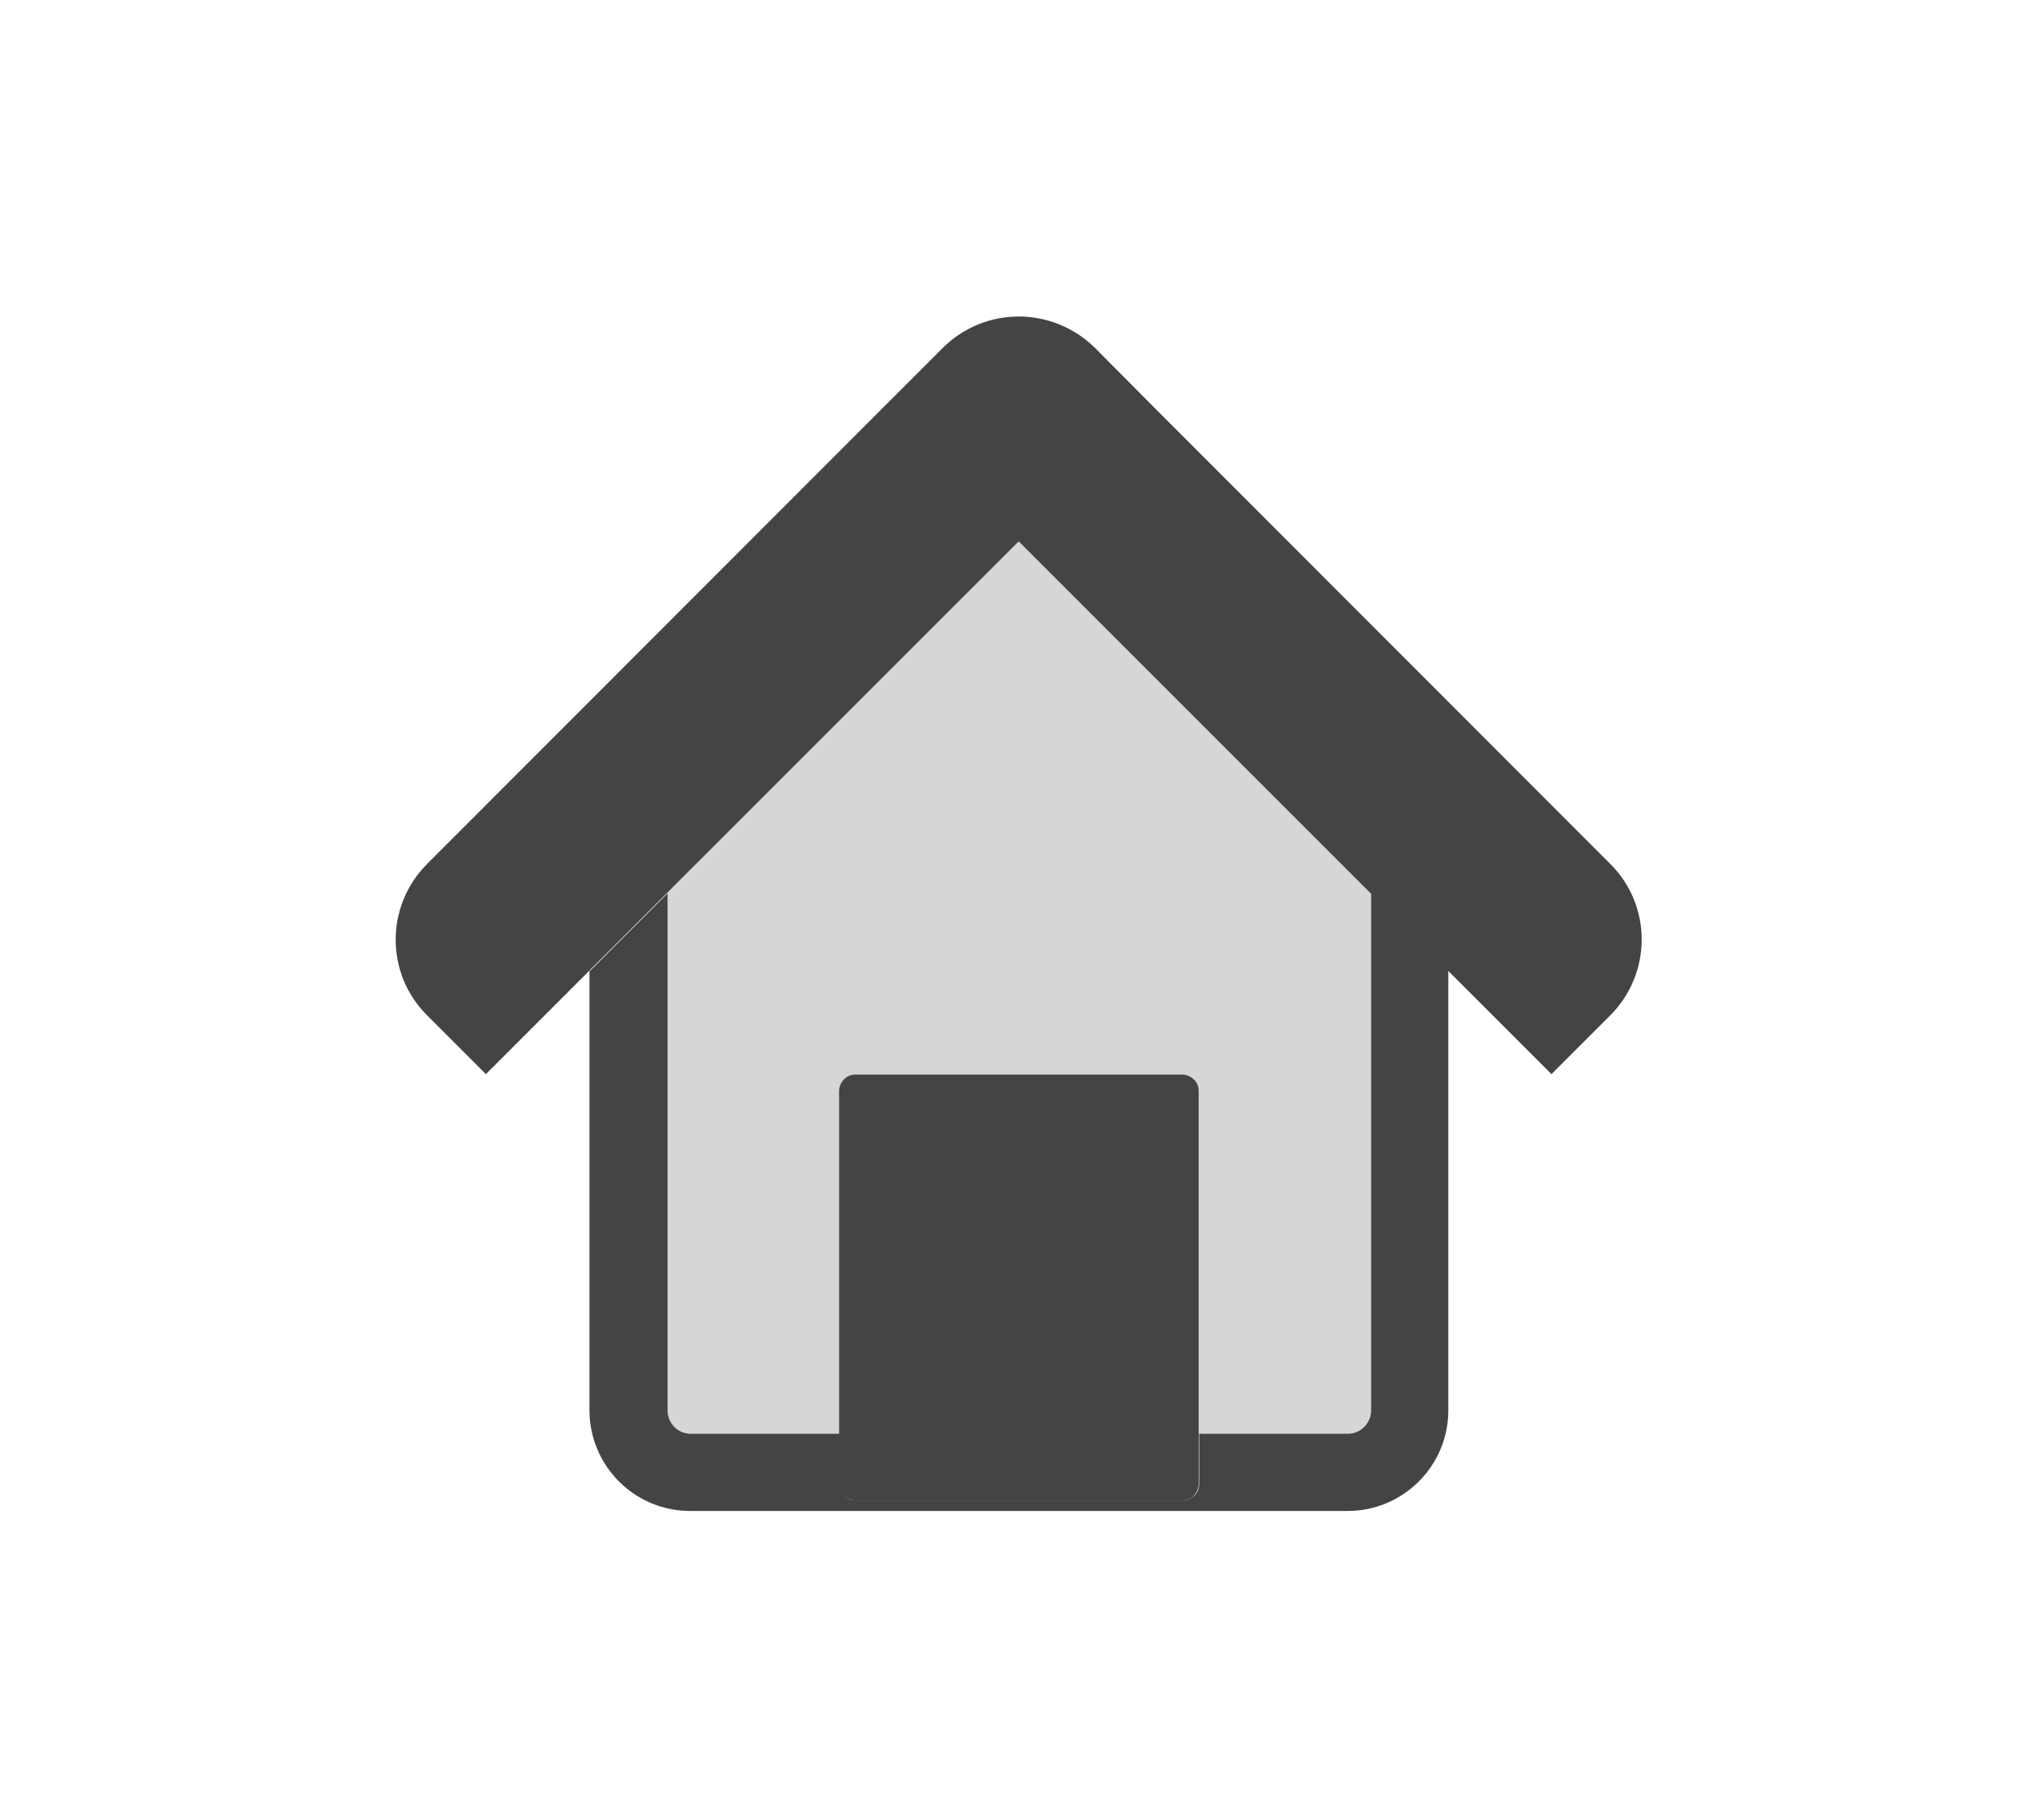
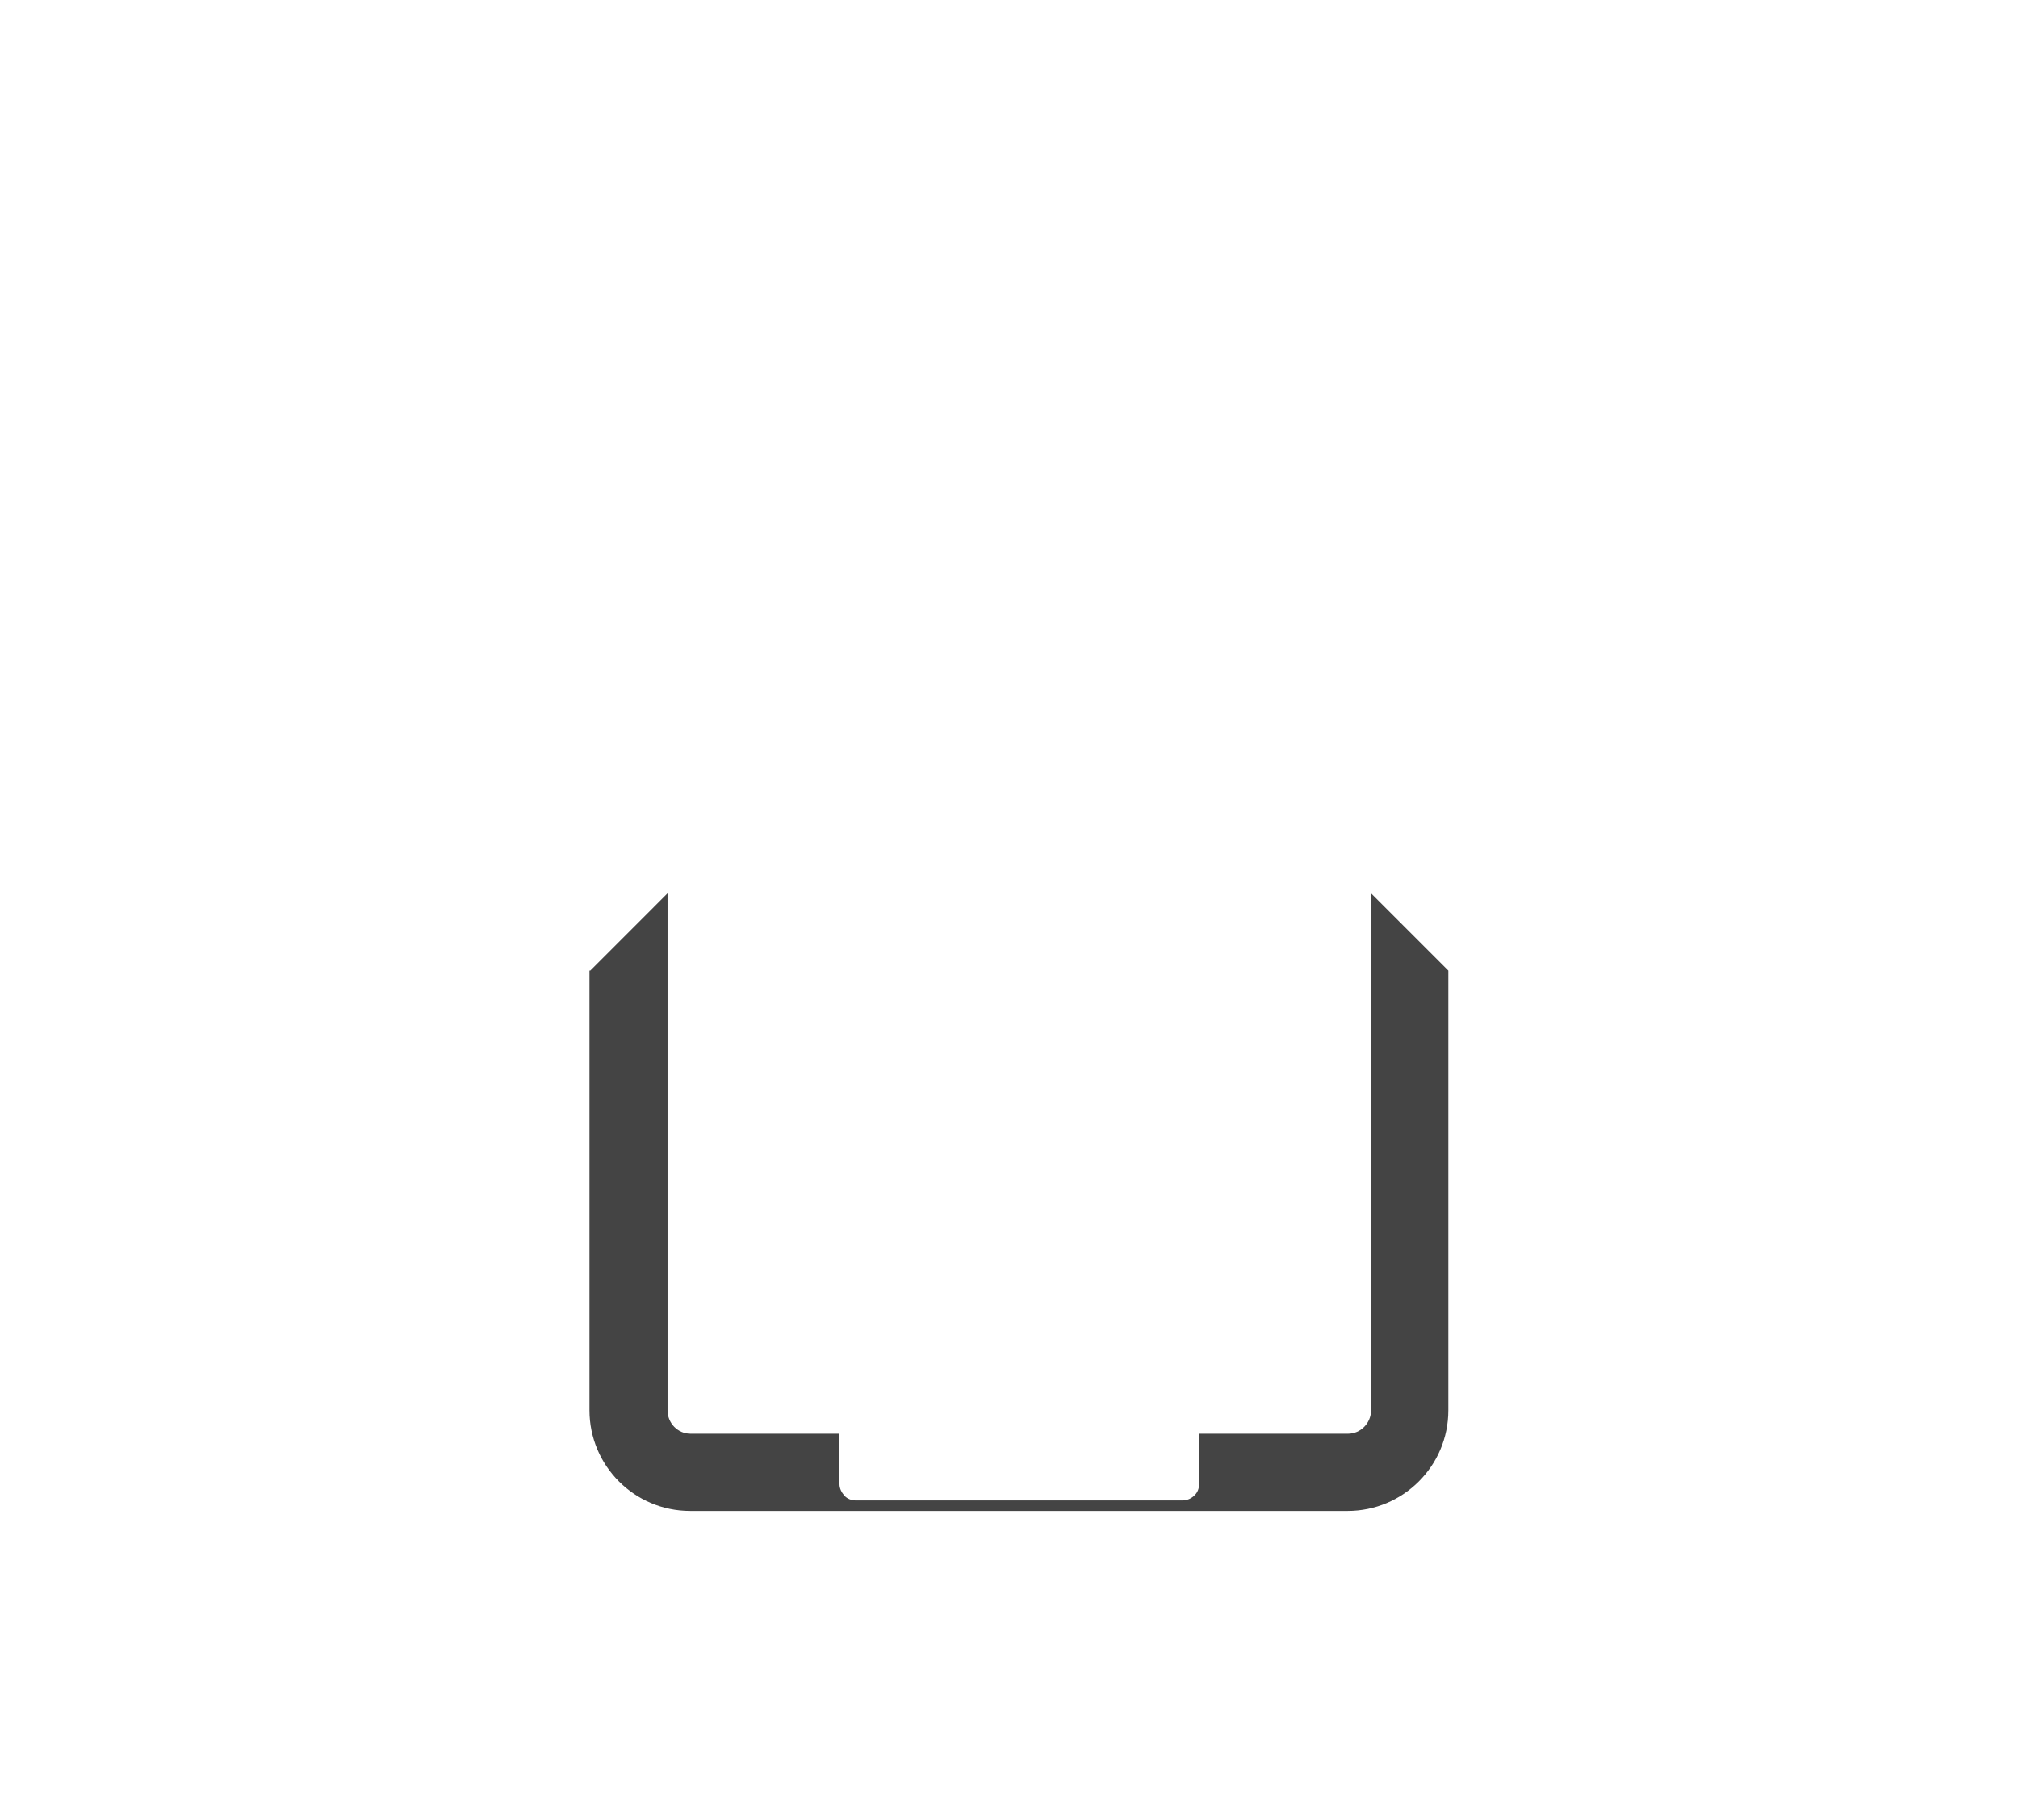
<svg xmlns="http://www.w3.org/2000/svg" width="102" height="92" viewBox="0 0 102 92" fill="none">
  <rect width="102" height="92" fill="white" />
  <g clip-path="url(#clip0_1_8562)">
-     <path d="M68.114 72.476C68.768 72.476 69.279 71.945 69.279 71.29V45.158L51.49 27.368L33.721 45.158V71.29C33.721 71.945 34.252 72.476 34.886 72.476H42.411V55.136C42.411 54.932 42.493 54.707 42.656 54.564C42.799 54.421 43.024 54.319 43.229 54.319H59.771C59.976 54.319 60.2 54.4 60.344 54.564C60.487 54.707 60.589 54.932 60.589 55.136V72.476H68.114Z" fill="#D6D6D6" />
    <path d="M29.795 49.064V71.291C29.795 74.092 32.065 76.382 34.886 76.382H68.114C70.916 76.382 73.206 74.112 73.206 71.291V49.064L69.3 45.158V71.291C69.3 71.945 68.769 72.477 68.135 72.477H60.61V75.033C60.61 75.237 60.528 75.462 60.364 75.605C60.221 75.748 59.996 75.85 59.792 75.85H43.25C43.045 75.85 42.82 75.769 42.677 75.605C42.534 75.442 42.432 75.237 42.432 75.033V72.477H34.907C34.253 72.477 33.741 71.945 33.741 71.291V45.158L29.836 49.064H29.795Z" fill="#444444" />
-     <path d="M21.595 51.334L24.56 54.299L29.794 49.064L33.7 45.159L51.49 27.369L69.279 45.159L73.185 49.064L78.42 54.299L81.385 51.334C83.511 49.207 83.511 45.772 81.385 43.666L58.299 20.56L55.334 17.575C54.271 16.532 52.88 16 51.49 16C50.099 16 48.709 16.532 47.646 17.595L44.681 20.56L21.595 43.666C19.468 45.793 19.468 49.228 21.595 51.334Z" fill="#444444" />
-     <path d="M43.228 54.32C43.024 54.32 42.799 54.402 42.656 54.566C42.512 54.709 42.41 54.934 42.41 55.138V75.034C42.41 75.239 42.492 75.463 42.656 75.607C42.819 75.75 43.024 75.852 43.228 75.852H59.77C59.975 75.852 60.2 75.77 60.343 75.607C60.486 75.463 60.588 75.239 60.588 75.034V55.138C60.588 54.934 60.507 54.709 60.343 54.566C60.2 54.423 59.975 54.32 59.77 54.32H43.228Z" fill="#444444" />
  </g>
  <defs>
    <clipPath id="clip0_1_8562">
      <rect width="63" height="60.383" fill="white" transform="translate(20 16)" />
    </clipPath>
  </defs>
</svg>